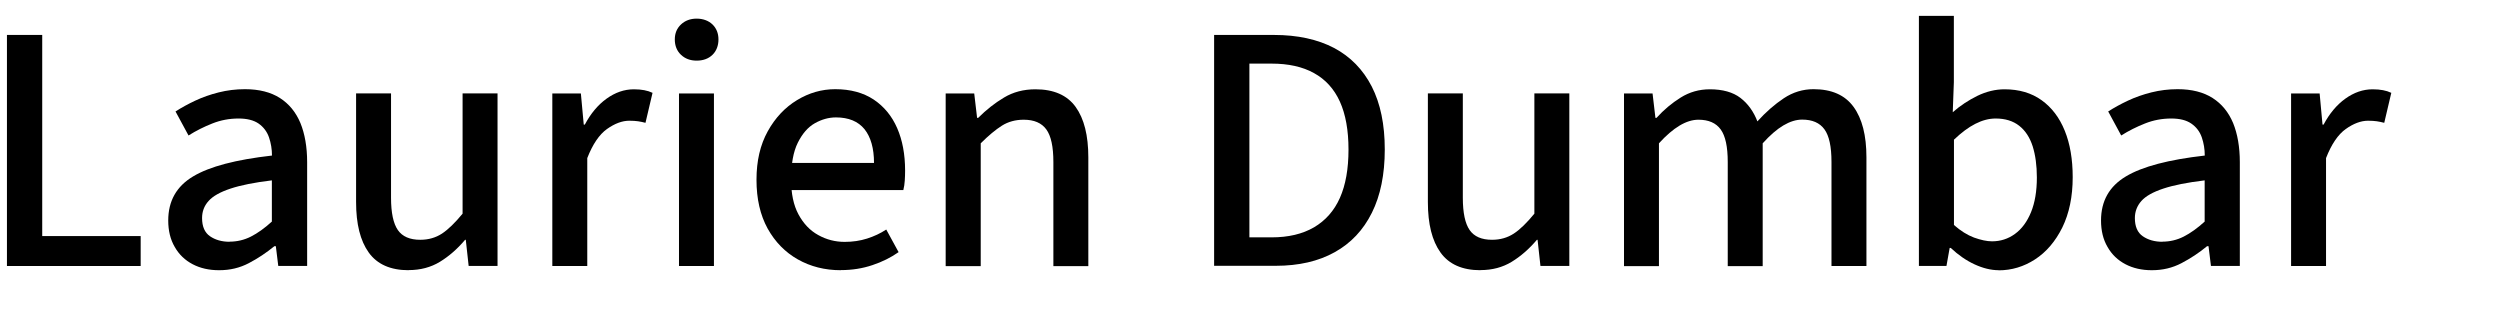
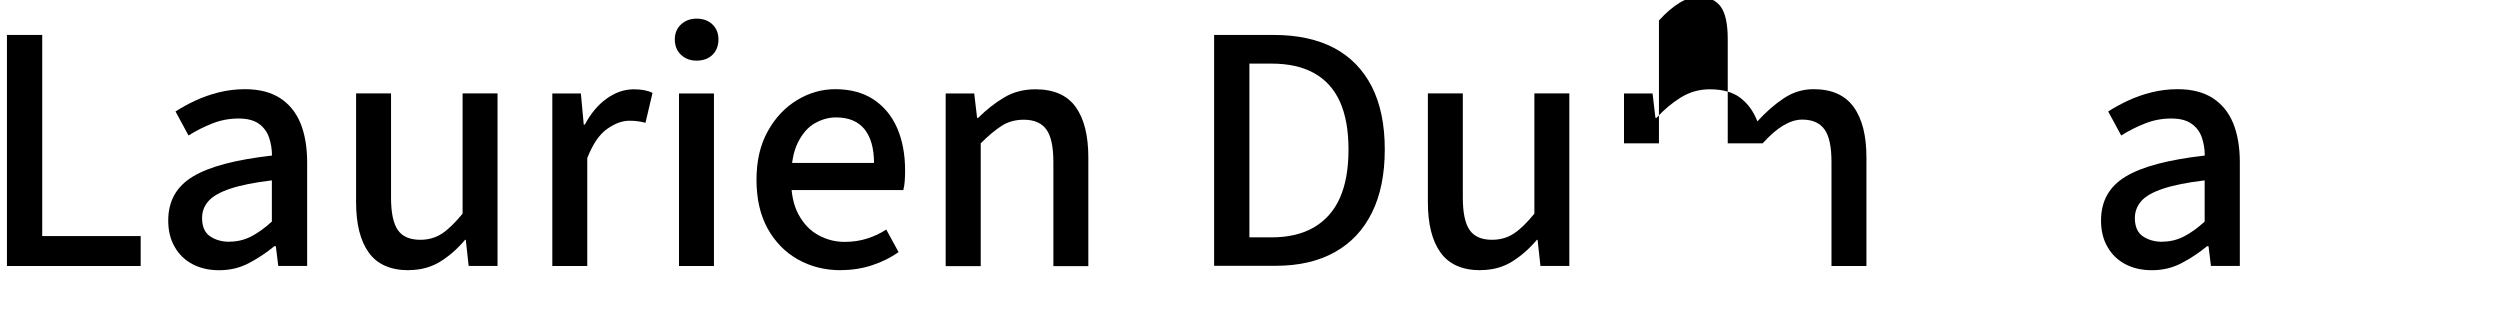
<svg xmlns="http://www.w3.org/2000/svg" id="Layer_1" version="1.1" viewBox="0 0 226.77 28.35">
  <path d="M.63,24.13V3.17h3.2v18.24h8.93v2.72H.63Z" />
  <path d="M19.86,24.51c-.9,0-1.69-.18-2.38-.54-.69-.36-1.24-.88-1.63-1.57-.4-.68-.59-1.48-.59-2.4,0-1.77.75-3.1,2.26-4,1.5-.9,3.89-1.52,7.15-1.89,0-.58-.09-1.12-.27-1.65-.18-.52-.5-.94-.94-1.25-.45-.31-1.06-.46-1.82-.46-.83,0-1.63.15-2.38.45-.76.3-1.48.66-2.16,1.09l-1.18-2.18c.53-.34,1.13-.67,1.79-.98.66-.31,1.37-.56,2.13-.75.76-.19,1.55-.29,2.38-.29,1.28,0,2.34.27,3.17.8s1.45,1.29,1.86,2.27c.4.98.61,2.17.61,3.55v9.41h-2.62l-.22-1.79h-.13c-.73.6-1.5,1.11-2.32,1.54-.82.43-1.71.64-2.67.64ZM20.82,21.92c.68,0,1.33-.15,1.94-.46.61-.31,1.24-.76,1.9-1.36v-3.74c-1.58.19-2.83.44-3.76.75-.93.31-1.59.68-1.98,1.12-.4.44-.59.96-.59,1.55,0,.77.24,1.32.72,1.65.48.33,1.07.5,1.78.5Z" />
  <path d="M37.07,24.51c-1.64,0-2.85-.53-3.62-1.6s-1.15-2.59-1.15-4.58v-9.86h3.17v9.47c0,1.37.21,2.34.62,2.93s1.09.88,2.03.88c.75,0,1.4-.19,1.97-.56.56-.37,1.19-.98,1.87-1.81v-10.91h3.17v15.65h-2.62l-.26-2.37h-.06c-.7.83-1.47,1.5-2.29,2s-1.77.75-2.83.75Z" />
  <path d="M50.1,24.13v-15.65h2.59l.26,2.82h.1c.53-1,1.19-1.79,1.97-2.35.78-.56,1.6-.85,2.48-.85.36,0,.68.03.94.08.27.05.52.13.75.24l-.64,2.72c-.23-.06-.46-.11-.67-.14-.21-.03-.48-.05-.8-.05-.64,0-1.31.25-2.02.75-.7.5-1.3,1.38-1.79,2.64v9.79h-3.17Z" />
  <path d="M63.19,5.5c-.58,0-1.05-.18-1.42-.53-.37-.35-.56-.82-.56-1.39s.19-1.01.56-1.36c.37-.35.85-.53,1.42-.53s1.08.18,1.44.53.54.81.54,1.36-.18,1.04-.54,1.39-.84.53-1.44.53ZM61.59,24.13v-15.65h3.17v15.65h-3.17Z" />
  <path d="M76.27,24.51c-1.45,0-2.75-.33-3.9-.98-1.15-.65-2.06-1.58-2.74-2.8-.67-1.22-1.01-2.69-1.01-4.42s.34-3.17,1.02-4.4c.68-1.23,1.57-2.17,2.66-2.83,1.09-.66,2.24-.99,3.46-.99,1.39,0,2.55.32,3.49.94.94.63,1.65,1.49,2.13,2.59.48,1.1.72,2.38.72,3.86,0,.3-.01.6-.03.9-.02.3-.06.59-.13.86h-11.01v-2.46h8.35c0-1.32-.29-2.34-.86-3.06-.58-.71-1.44-1.07-2.59-1.07-.66,0-1.3.18-1.92.53s-1.13.94-1.54,1.76c-.41.82-.61,1.94-.61,3.34,0,1.28.22,2.34.67,3.17.45.83,1.04,1.46,1.79,1.87.75.42,1.55.62,2.4.62.73,0,1.4-.1,2.03-.3.63-.2,1.21-.47,1.74-.82l1.12,2.05c-.7.49-1.5.89-2.38,1.18-.89.3-1.84.45-2.86.45Z" />
  <path d="M85.78,24.13v-15.65h2.59l.26,2.21h.1c.73-.73,1.5-1.34,2.34-1.84.83-.5,1.78-.75,2.85-.75,1.66,0,2.88.53,3.65,1.6.77,1.07,1.15,2.59,1.15,4.58v9.86h-3.17v-9.44c0-1.39-.21-2.37-.64-2.96-.43-.59-1.11-.88-2.05-.88-.75,0-1.41.18-1.98.54s-1.22.9-1.92,1.6v11.14h-3.17Z" />
  <path d="M110.13,24.13V3.17h5.44c2.13,0,3.95.4,5.44,1.18,1.49.79,2.63,1.96,3.42,3.5.79,1.55,1.18,3.45,1.18,5.71s-.39,4.18-1.17,5.74c-.78,1.57-1.9,2.76-3.38,3.58-1.47.82-3.25,1.23-5.34,1.23h-5.6ZM113.33,21.53h2.02c1.51,0,2.79-.3,3.84-.91,1.04-.61,1.83-1.5,2.35-2.67.52-1.17.78-2.63.78-4.38s-.26-3.2-.78-4.35c-.52-1.15-1.31-2.02-2.35-2.59-1.04-.58-2.33-.86-3.84-.86h-2.02v15.78Z" />
  <path d="M134.29,24.51c-1.64,0-2.85-.53-3.62-1.6-.77-1.07-1.15-2.59-1.15-4.58v-9.86h3.17v9.47c0,1.37.21,2.34.62,2.93s1.09.88,2.03.88c.75,0,1.4-.19,1.97-.56s1.19-.98,1.87-1.81v-10.91h3.17v15.65h-2.62l-.26-2.37h-.06c-.7.83-1.47,1.5-2.29,2s-1.76.75-2.83.75Z" />
-   <path d="M147.31,24.13v-15.65h2.59l.26,2.21h.1c.66-.73,1.39-1.34,2.19-1.84.8-.5,1.68-.75,2.64-.75,1.17,0,2.1.26,2.78.78.68.52,1.19,1.23,1.54,2.13.77-.85,1.57-1.55,2.4-2.1s1.73-.82,2.69-.82c1.64,0,2.85.53,3.63,1.6.78,1.07,1.17,2.59,1.17,4.58v9.86h-3.17v-9.44c0-1.39-.21-2.37-.64-2.96-.43-.59-1.1-.88-2.02-.88-.55,0-1.12.18-1.71.53s-1.21.89-1.87,1.62v11.14h-3.17v-9.44c0-1.39-.21-2.37-.64-2.96-.43-.59-1.1-.88-2.02-.88-1.09,0-2.28.71-3.58,2.14v11.14h-3.17Z" />
-   <path d="M181.3,24.51c-.7,0-1.43-.18-2.19-.53-.76-.35-1.48-.85-2.16-1.49h-.1l-.29,1.63h-2.5V1.44h3.17v6.02l-.1,2.72c.68-.6,1.43-1.09,2.24-1.49.81-.39,1.63-.59,2.46-.59,1.32,0,2.44.33,3.36.99.92.66,1.62,1.58,2.1,2.77.48,1.18.72,2.59.72,4.21,0,1.77-.32,3.29-.94,4.56-.63,1.27-1.46,2.24-2.48,2.9-1.02.66-2.12.99-3.3.99ZM180.69,21.89c.77,0,1.46-.22,2.08-.67.62-.45,1.1-1.1,1.46-1.97.35-.86.53-1.91.53-3.15,0-1.09-.13-2.03-.38-2.83-.26-.8-.66-1.42-1.22-1.86-.56-.44-1.27-.66-2.14-.66-.6,0-1.21.16-1.84.48s-1.27.8-1.94,1.44v7.74c.6.53,1.21.91,1.82,1.14.62.22,1.16.34,1.63.34Z" />
+   <path d="M147.31,24.13v-15.65h2.59l.26,2.21h.1c.66-.73,1.39-1.34,2.19-1.84.8-.5,1.68-.75,2.64-.75,1.17,0,2.1.26,2.78.78.68.52,1.19,1.23,1.54,2.13.77-.85,1.57-1.55,2.4-2.1s1.73-.82,2.69-.82c1.64,0,2.85.53,3.63,1.6.78,1.07,1.17,2.59,1.17,4.58v9.86h-3.17v-9.44c0-1.39-.21-2.37-.64-2.96-.43-.59-1.1-.88-2.02-.88-.55,0-1.12.18-1.71.53s-1.21.89-1.87,1.62h-3.17v-9.44c0-1.39-.21-2.37-.64-2.96-.43-.59-1.1-.88-2.02-.88-1.09,0-2.28.71-3.58,2.14v11.14h-3.17Z" />
  <path d="M195.18,24.51c-.9,0-1.69-.18-2.38-.54-.69-.36-1.24-.88-1.63-1.57-.4-.68-.59-1.48-.59-2.4,0-1.77.75-3.1,2.26-4,1.5-.9,3.89-1.52,7.15-1.89,0-.58-.09-1.12-.27-1.65-.18-.52-.5-.94-.95-1.25-.45-.31-1.05-.46-1.82-.46-.83,0-1.63.15-2.38.45-.76.3-1.48.66-2.16,1.09l-1.18-2.18c.53-.34,1.13-.67,1.79-.98.66-.31,1.37-.56,2.13-.75.76-.19,1.55-.29,2.38-.29,1.28,0,2.34.27,3.17.8s1.45,1.29,1.86,2.27c.4.98.61,2.17.61,3.55v9.41h-2.62l-.22-1.79h-.13c-.72.6-1.5,1.11-2.32,1.54-.82.43-1.71.64-2.67.64ZM196.14,21.92c.68,0,1.33-.15,1.94-.46s1.24-.76,1.9-1.36v-3.74c-1.58.19-2.83.44-3.76.75s-1.59.68-1.98,1.12c-.39.44-.59.96-.59,1.55,0,.77.24,1.32.72,1.65.48.33,1.07.5,1.78.5Z" />
-   <path d="M207.82,24.13v-15.65h2.59l.26,2.82h.1c.53-1,1.19-1.79,1.97-2.35.78-.56,1.6-.85,2.48-.85.36,0,.68.03.94.08.27.05.52.13.75.24l-.64,2.72c-.24-.06-.46-.11-.67-.14-.21-.03-.48-.05-.8-.05-.64,0-1.31.25-2.02.75-.7.5-1.3,1.38-1.79,2.64v9.79h-3.17Z" />
</svg>